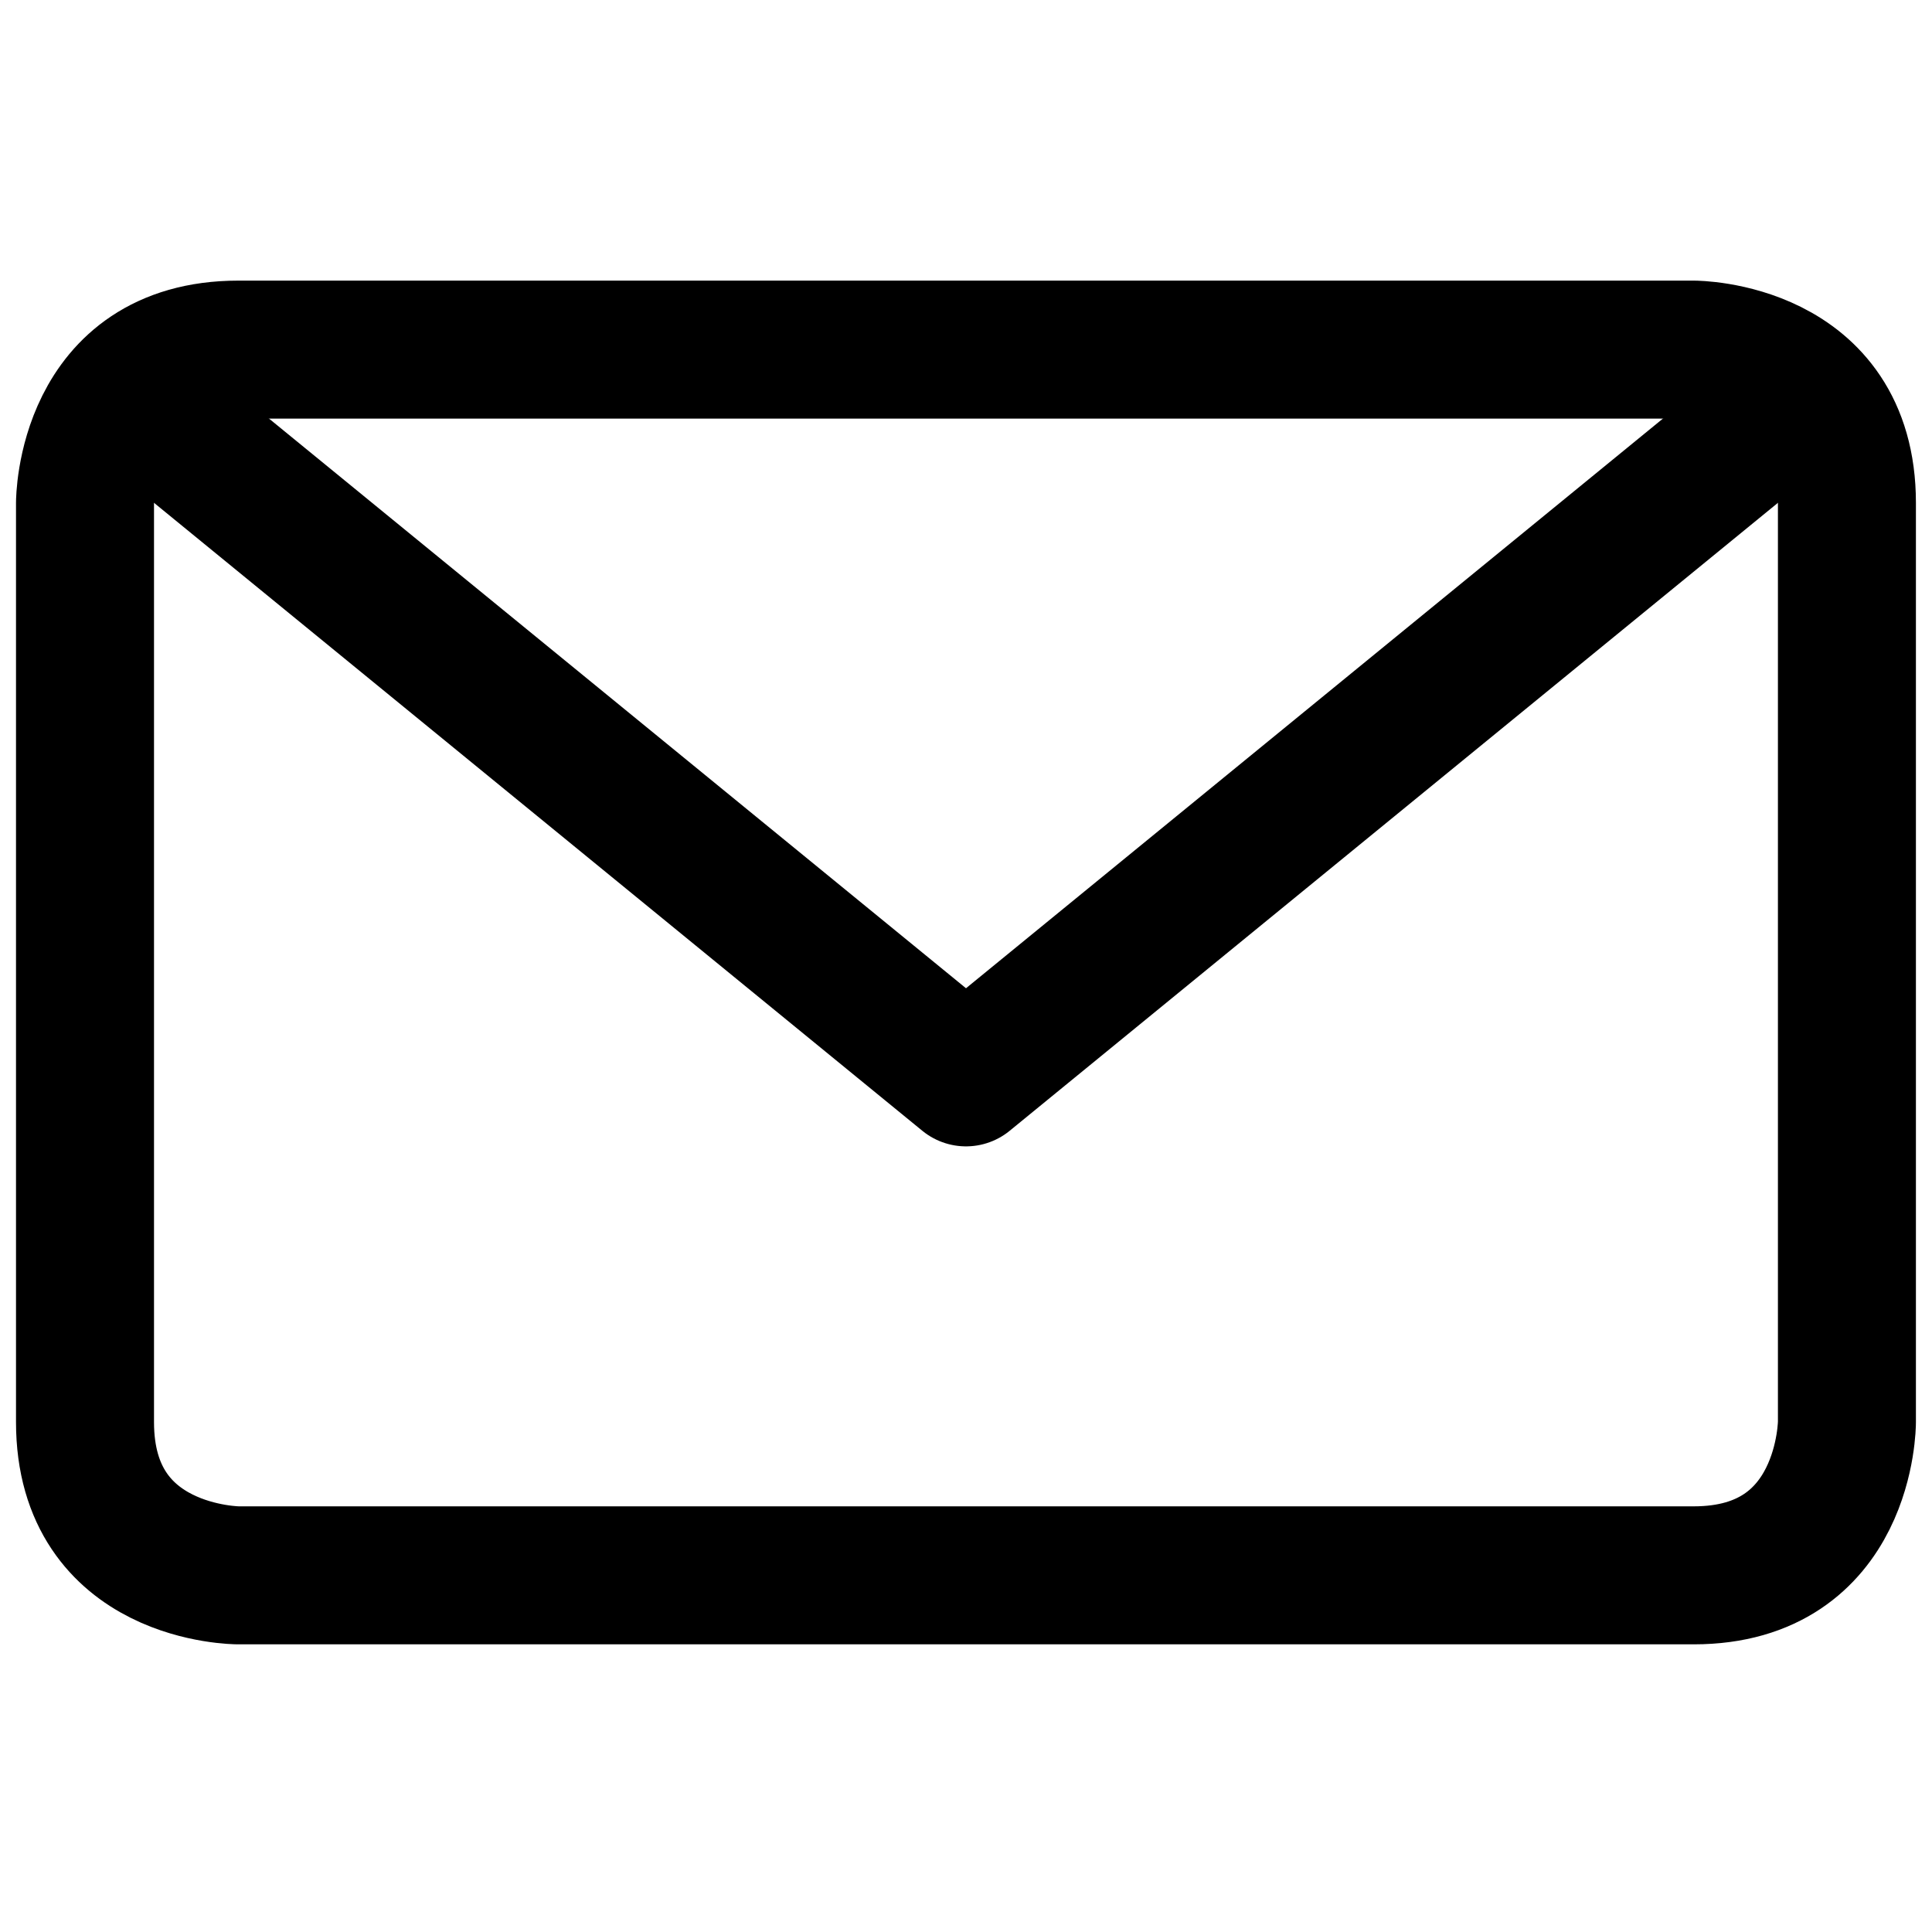
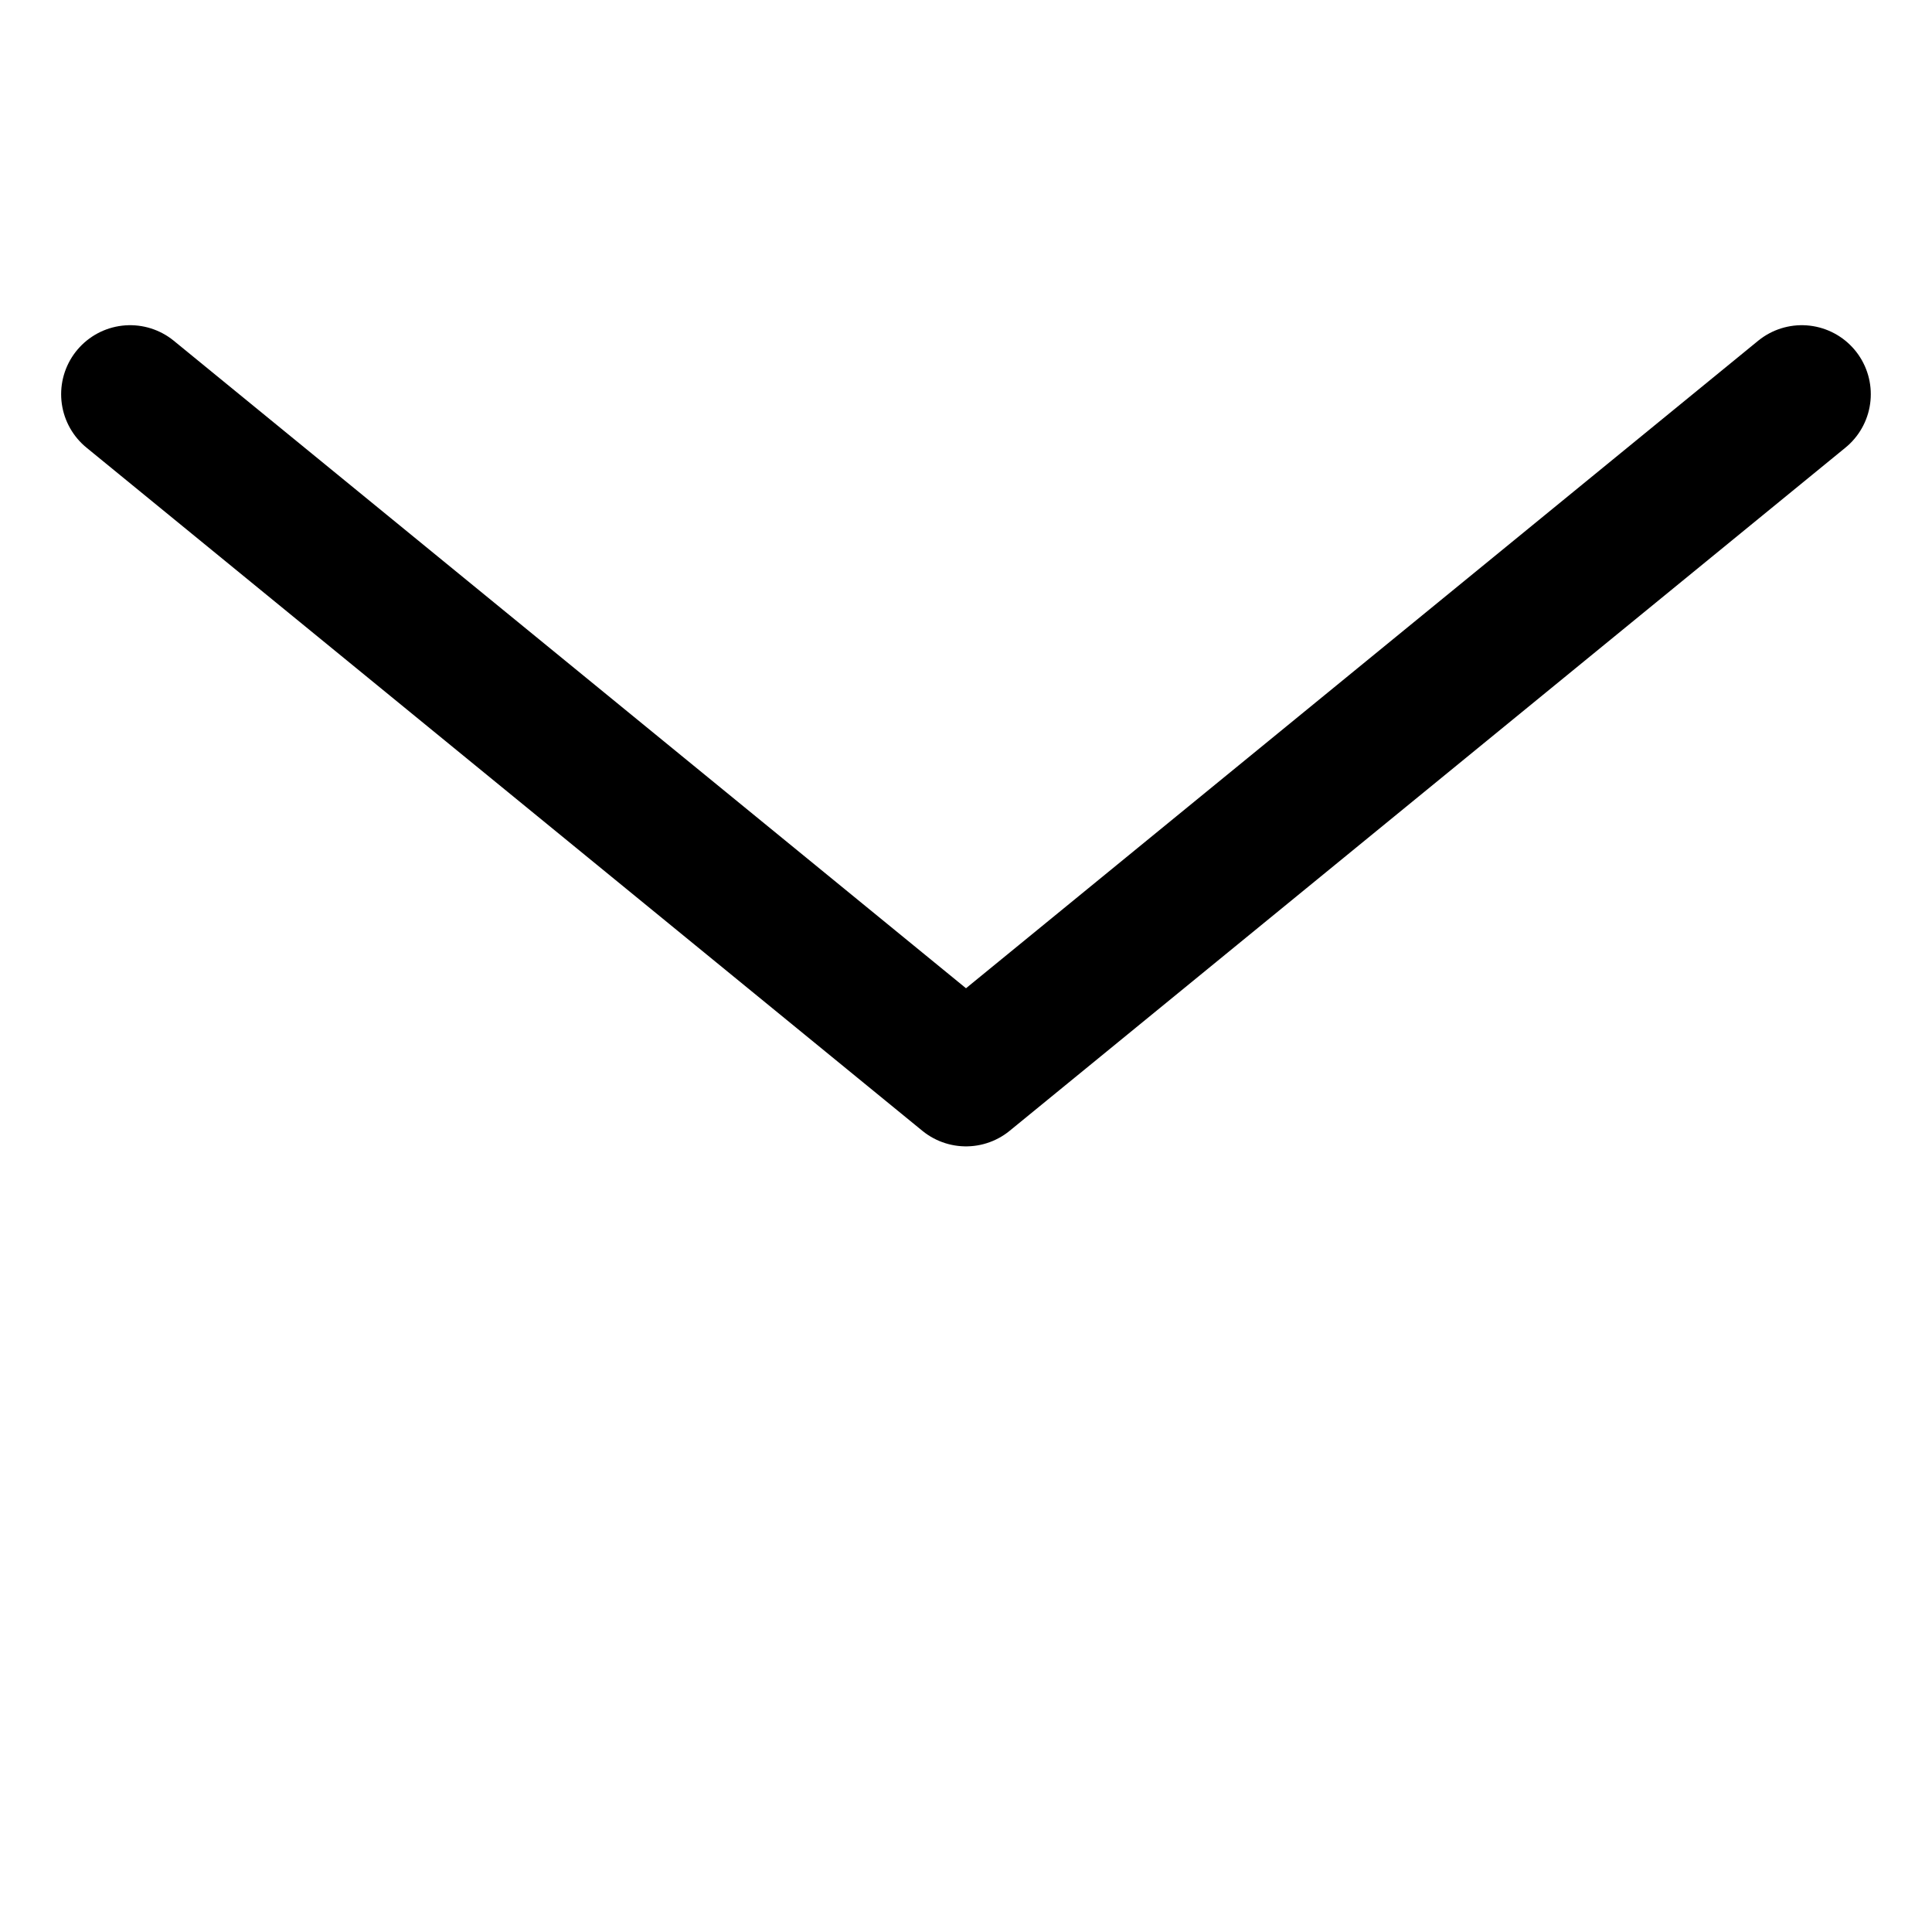
<svg xmlns="http://www.w3.org/2000/svg" width="28" height="28" viewBox="0 0 28 28" fill="none">
-   <path d="M3.453 5.067H24.547C24.547 5.067 26.767 5.067 26.767 7.288V20.61C26.767 20.61 26.767 22.831 24.547 22.831H3.453C3.453 22.831 1.232 22.831 1.232 20.61V7.288C1.232 7.288 1.232 5.067 3.453 5.067Z" stroke="black" stroke-width="2" stroke-linecap="round" stroke-linejoin="round" />
  <path d="M26.113 5.713L14 15.614L1.886 5.713" stroke="black" stroke-width="2" stroke-linecap="round" stroke-linejoin="round" />
</svg>